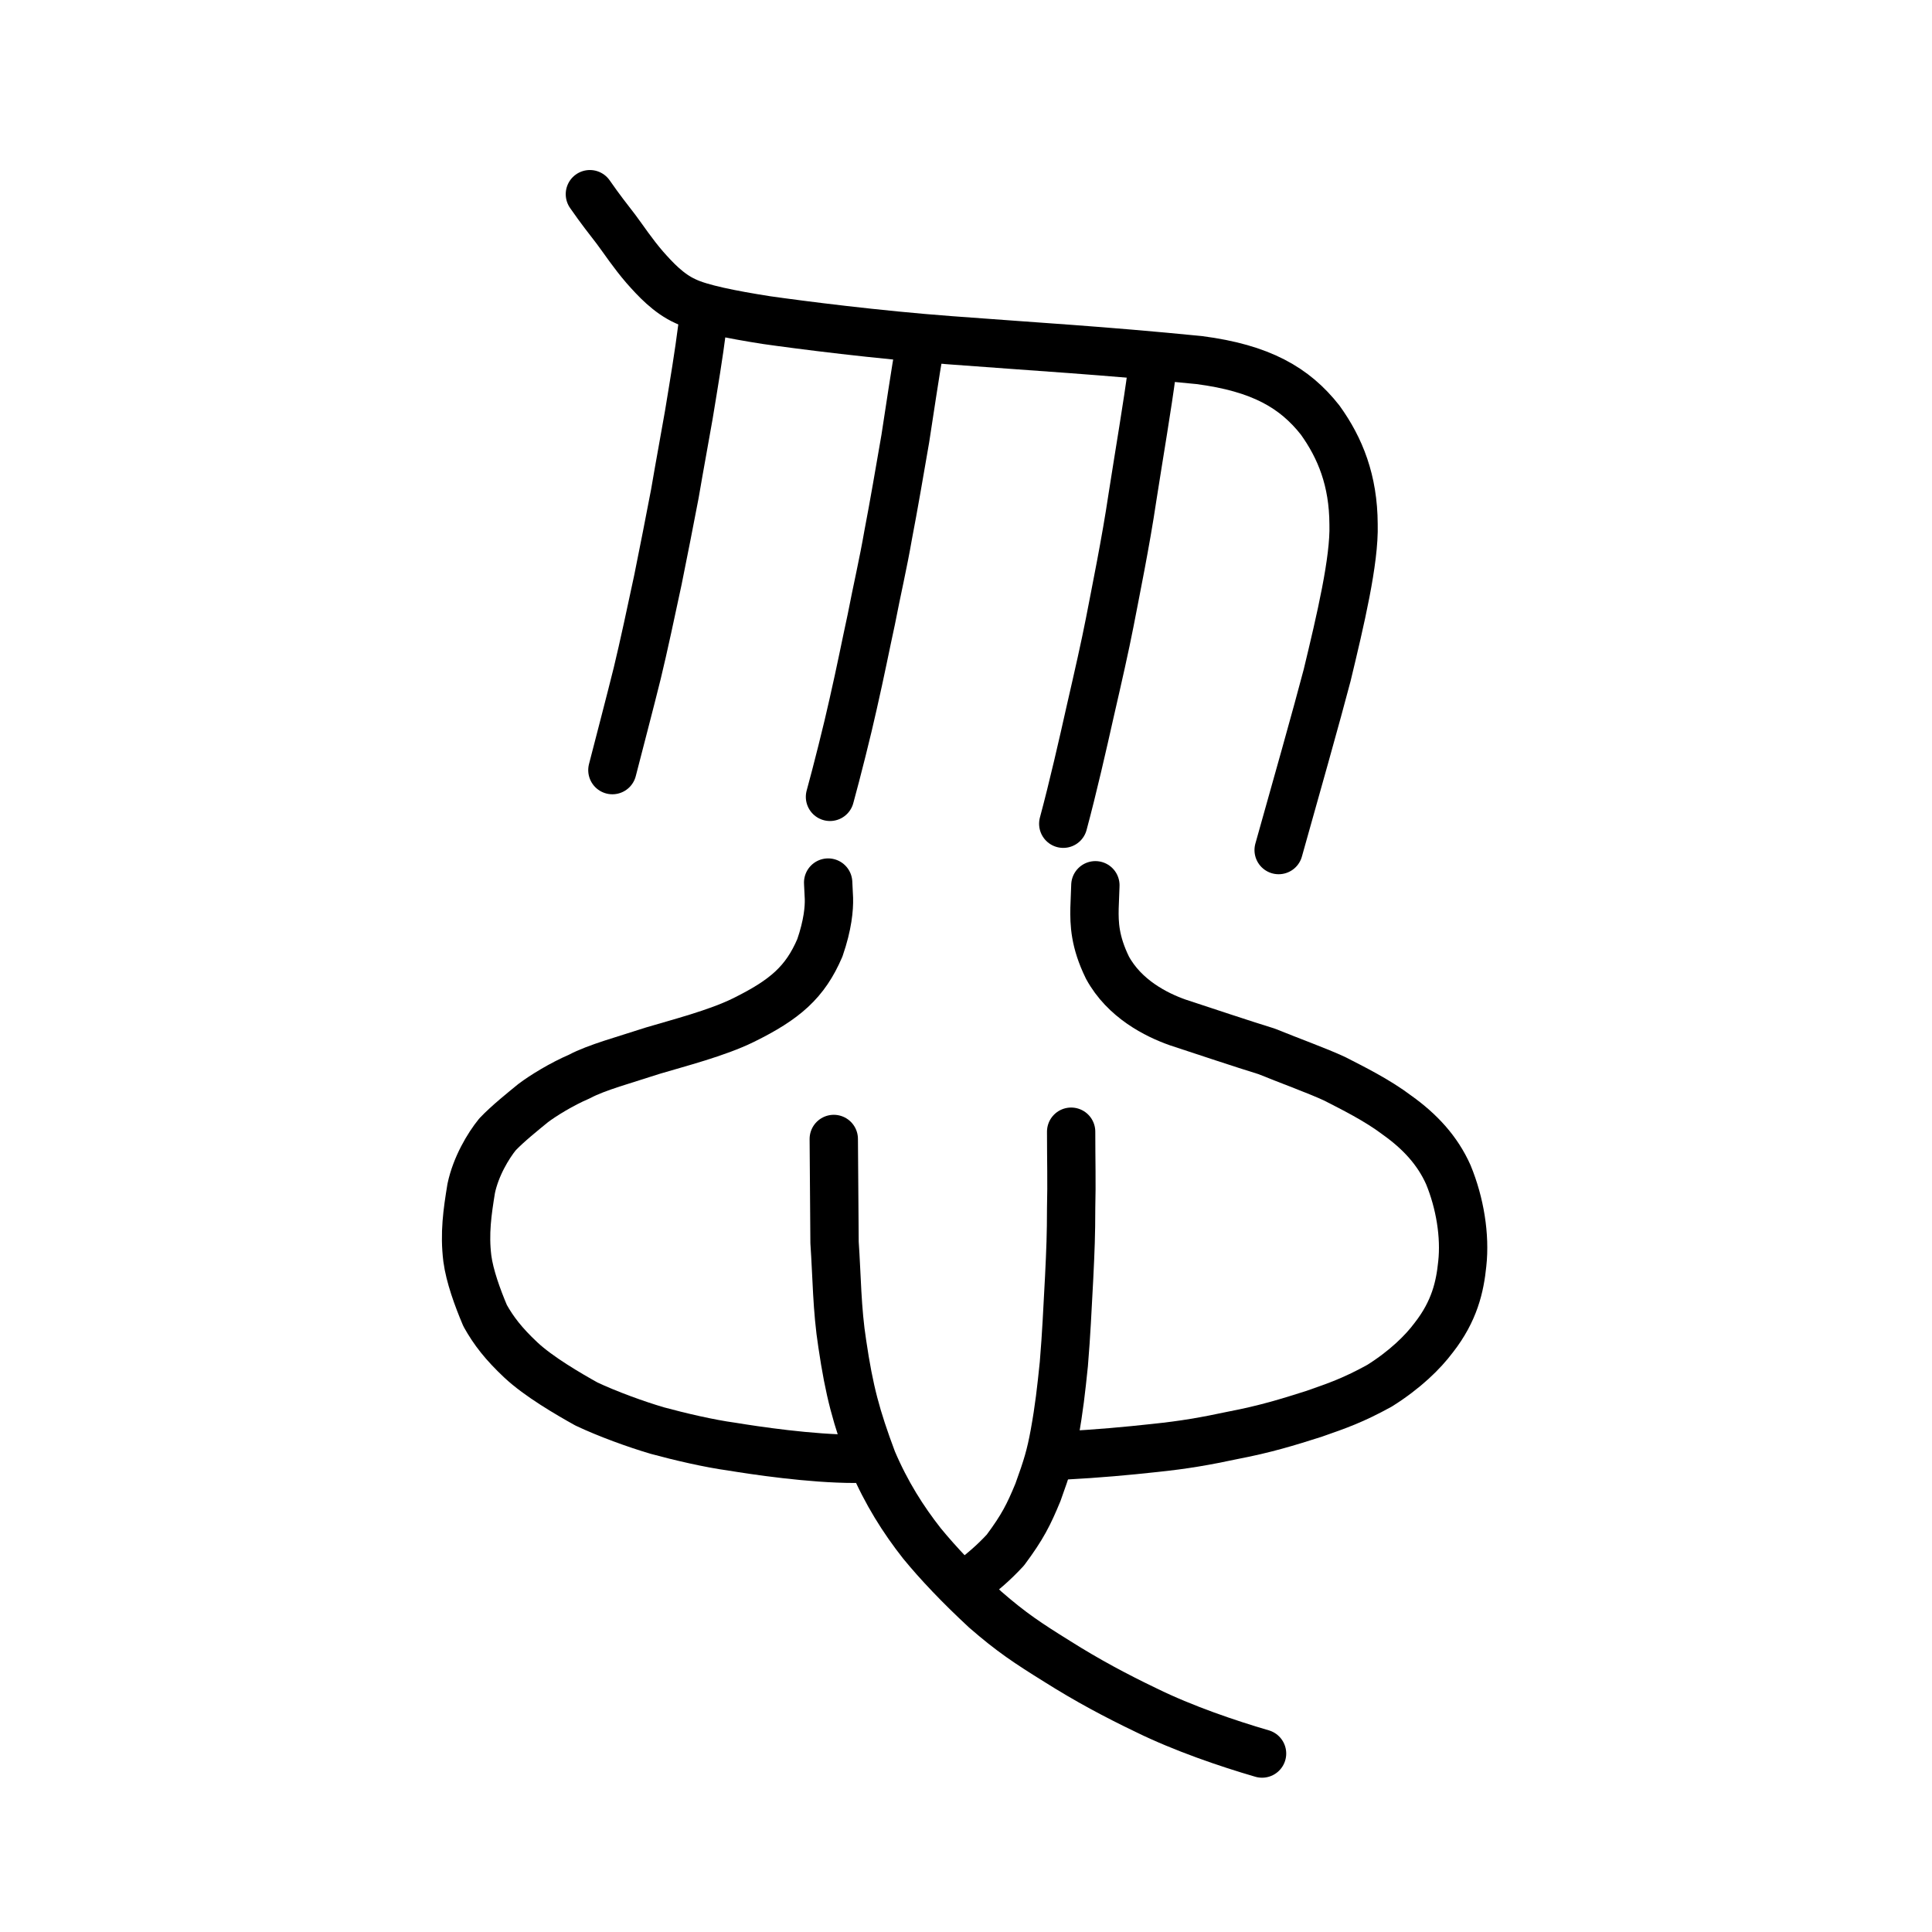
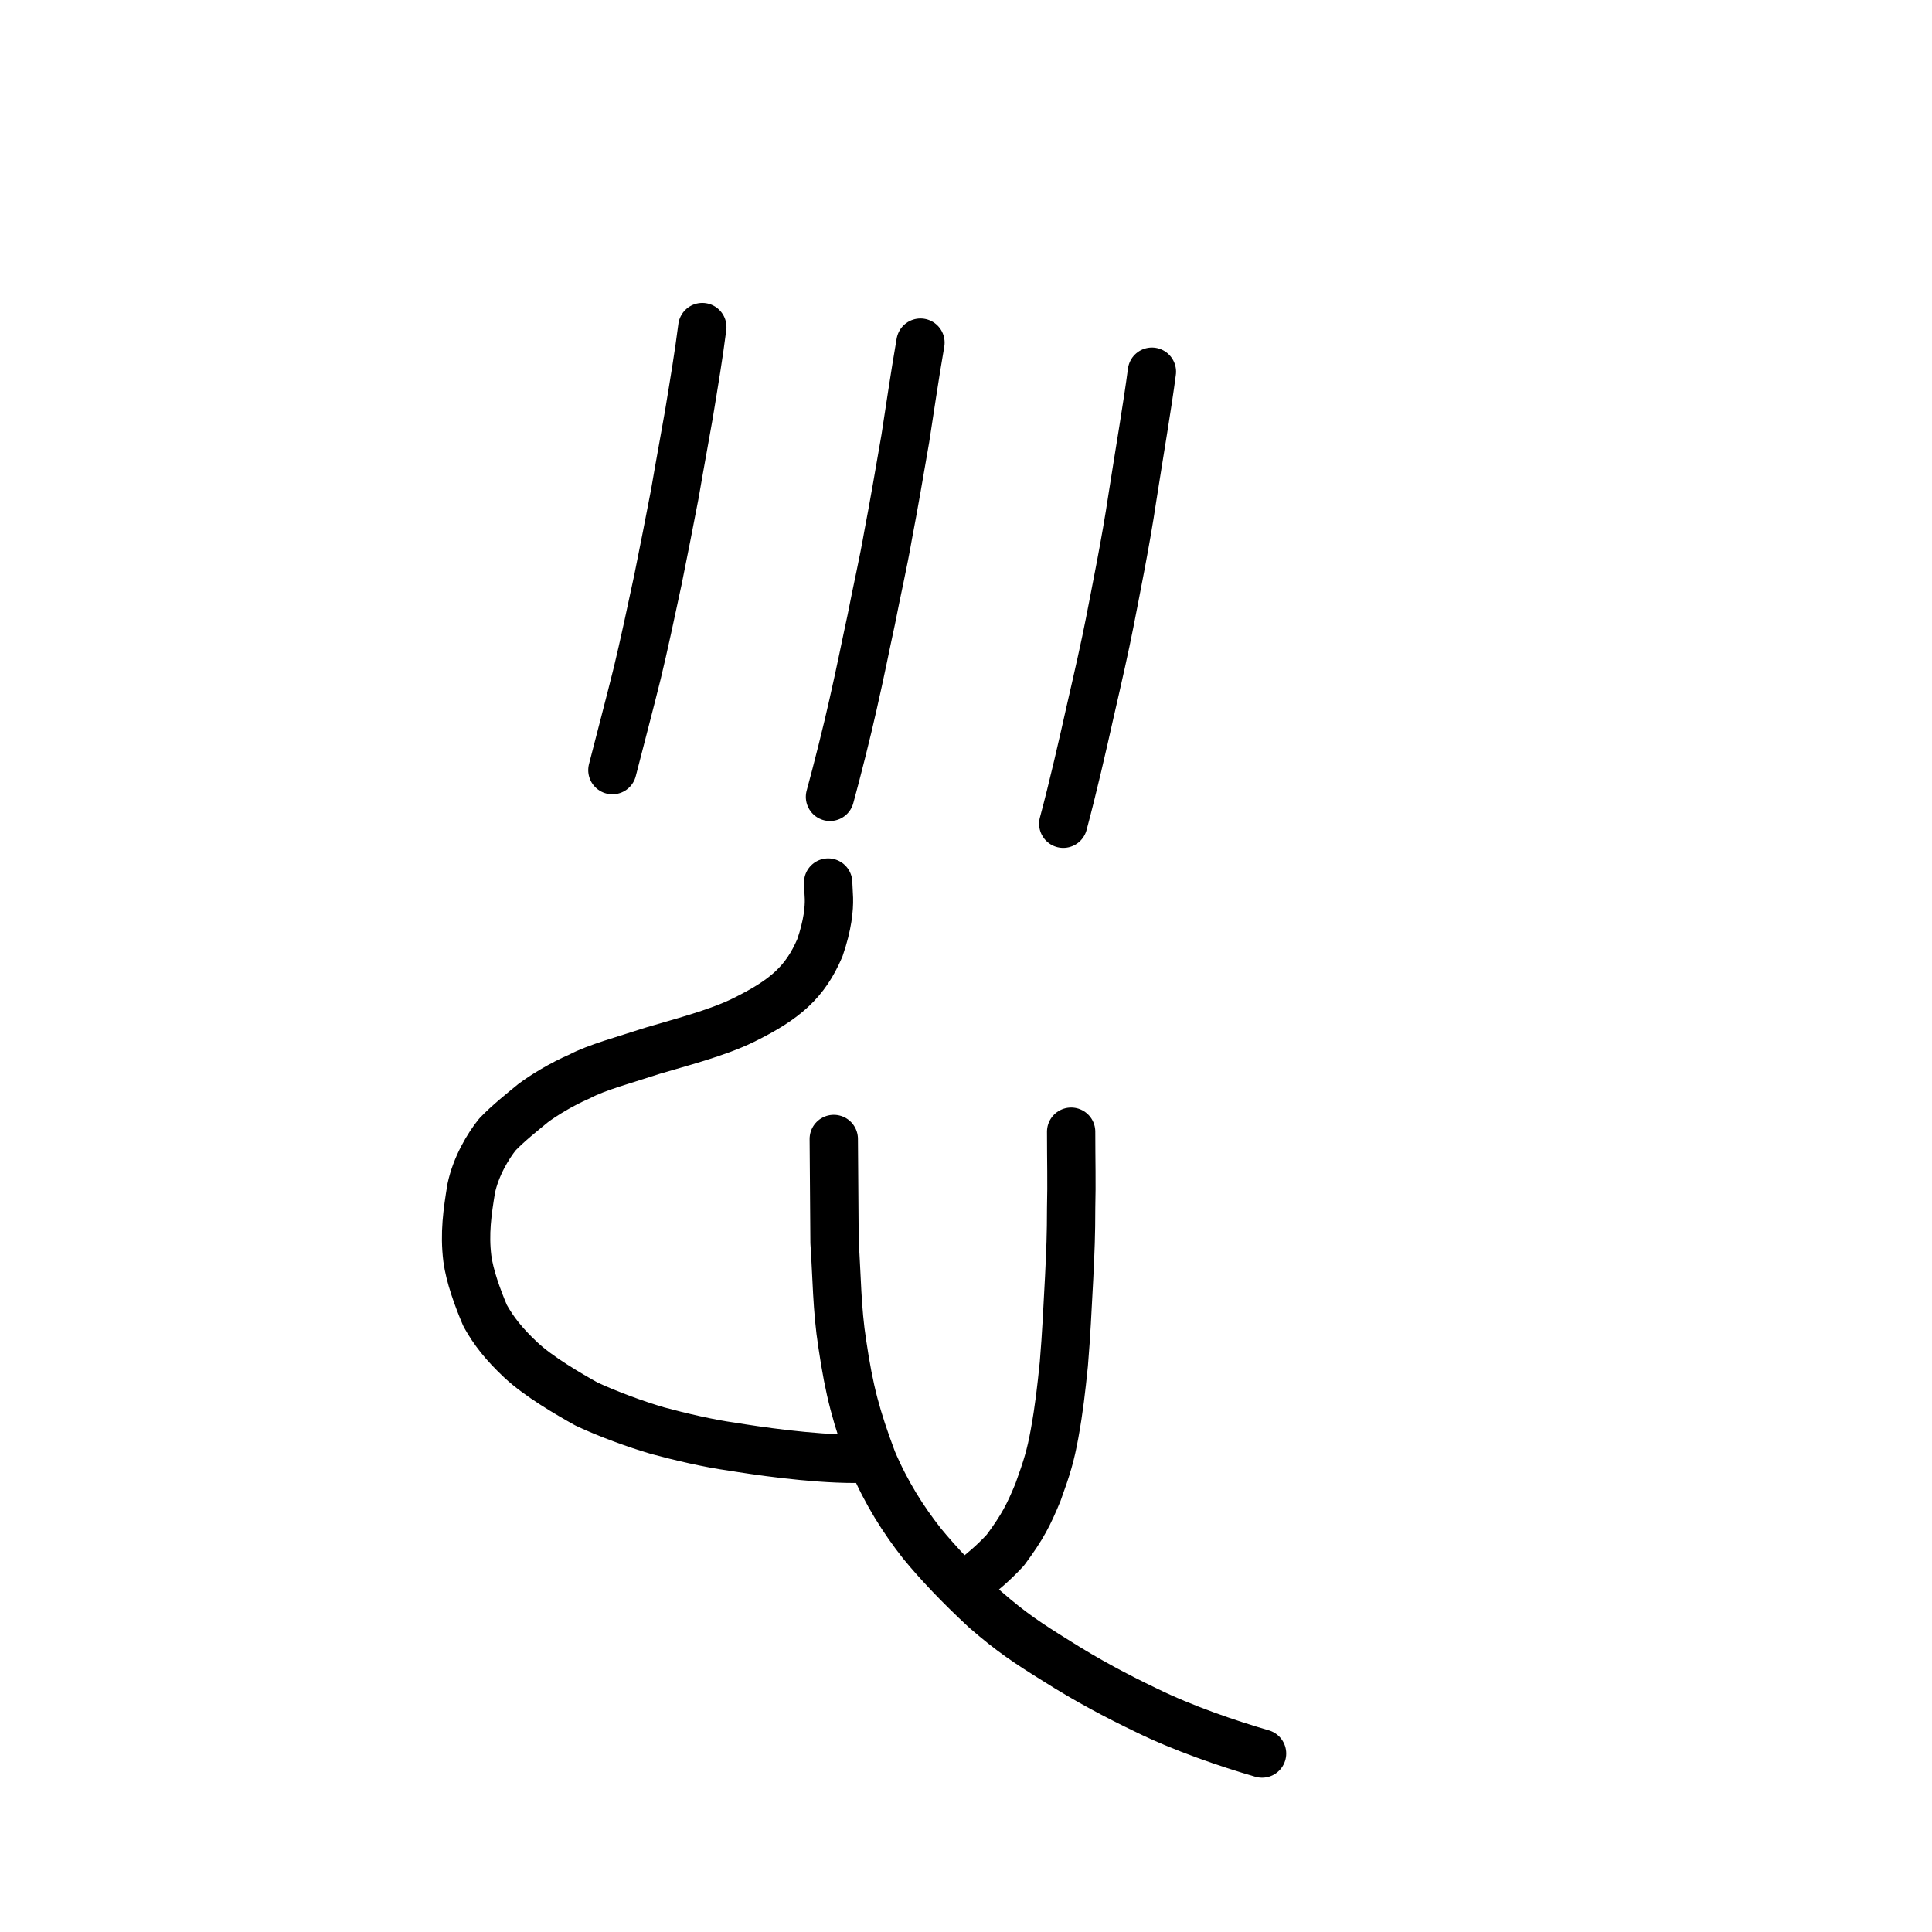
<svg xmlns="http://www.w3.org/2000/svg" xmlns:ns1="http://www.inkscape.org/namespaces/inkscape" xmlns:ns2="http://sodipodi.sourceforge.net/DTD/sodipodi-0.dtd" width="200px" height="200px" viewBox="0 0 200 200" version="1.1" id="SVGRoot" ns1:version="0.92.3 (2405546, 2018-03-11)" ns2:docname="5ffdss.svg">
  <ns2:namedview id="base" pagecolor="#ffffff" bordercolor="#666666" borderopacity="1.0" ns1:pageopacity="0.0" ns1:pageshadow="2" ns1:zoom="7.1272732" ns1:cx="110.70573" ns1:cy="137.82877" ns1:document-units="px" ns1:current-layer="layer1" showgrid="true" ns1:window-width="1398" ns1:window-height="899" ns1:window-x="34" ns1:window-y="135" ns1:window-maximized="0" showguides="false" ns1:snap-global="false">
    <ns1:grid type="xygrid" id="grid6085" />
  </ns2:namedview>
  <defs id="defs5523">
    <pattern y="0" x="0" height="6" width="6" patternUnits="userSpaceOnUse" id="EMFhbasepattern" />
  </defs>
  <g id="layer1" ns1:groupmode="layer" ns1:label="レイヤー 1">
-     <path style="opacity:1;vector-effect:none;fill:none;fill-opacity:1;stroke:#000000;stroke-width:5;stroke-linecap:round;stroke-linejoin:round;stroke-miterlimit:4;stroke-dasharray:none;stroke-dashoffset:0;stroke-opacity:1" d="m 132.364,88 c 1.594,-5.656 4.052,-14.375 5.022,-18.099 1.369,-5.69 2.844,-11.898 2.734,-15.624 -0.02,-4.538 -1.375,-7.89 -3.456,-10.788 -2.636,-3.352 -6.133,-5.384 -12.524,-6.214 C 114.034,36.274 107.373,35.904 98.352,35.221 90.794,34.658 82.919,33.645 79.331,33.135 75.682,32.561 72.49,31.925 70.962,31.181 69.201,30.392 67.81,28.872 66.748,27.671 65.457,26.169 64.631,24.885 63.767,23.732 62.944,22.663 62.174,21.698 61.064,20.101" id="path6087-1" ns1:connector-curvature="0" ns2:nodetypes="ccccccccccc" />
    <path style="opacity:1;vector-effect:none;fill:none;fill-opacity:1;stroke:#000000;stroke-width:5;stroke-linecap:round;stroke-linejoin:round;stroke-miterlimit:4;stroke-dasharray:none;stroke-dashoffset:0;stroke-opacity:1" d="m 119.245,38.477 c -0.444,3.416 -1.273,8.245 -2.019,13.027 -0.676,4.572 -1.772,9.932 -2.35,12.936 -0.482,2.466 -1.166,5.49 -2.039,9.288 -0.699,3.135 -1.781,7.884 -2.77,11.546" id="path834" ns1:connector-curvature="0" ns2:nodetypes="ccccc" />
    <path style="opacity:1;vector-effect:none;fill:none;fill-opacity:1;stroke:#000000;stroke-width:5;stroke-linecap:round;stroke-linejoin:round;stroke-miterlimit:4;stroke-dasharray:none;stroke-dashoffset:0;stroke-opacity:1" d="m 95.287,35.469 c -0.598,3.431 -1.154,7.282 -1.569,9.932 -0.577,3.341 -1.203,7.004 -1.775,9.97 -0.514,2.976 -1.161,5.717 -1.748,8.76 -0.572,2.622 -1.08,5.256 -1.886,8.785 -0.572,2.592 -1.691,7.041 -2.39,9.575" id="path834-98" ns1:connector-curvature="0" ns2:nodetypes="cccccc" />
    <path style="opacity:1;vector-effect:none;fill:none;fill-opacity:1;stroke:#000000;stroke-width:5;stroke-linecap:round;stroke-linejoin:round;stroke-miterlimit:4;stroke-dasharray:none;stroke-dashoffset:0;stroke-opacity:1" d="m 72.703,33.858 c -0.377,2.961 -0.827,5.623 -1.399,9.101 -0.387,2.244 -0.907,5.004 -1.444,8.155 -0.484,2.542 -1.203,6.207 -1.751,8.903 -0.666,3.116 -1.486,6.972 -2.137,9.654 -0.755,3.049 -1.85,7.212 -2.579,10.052" id="path834-2" ns1:connector-curvature="0" ns2:nodetypes="cccccc" />
    <path id="path824" d="m 86.312,117.906 0.08,10.721 c 0.24,3.469 0.24,6.937 0.8,10.485 0.72,4.888 1.44,7.568 3.121,12.062 1.44,3.39 3.201,6.149 5.122,8.593 1.681,2.05 3.841,4.336 6.562,6.859 2.721,2.365 4.402,3.469 7.443,5.361 3.121,1.971 6.082,3.548 9.203,5.045 3.841,1.892 8.483,3.469 12.004,4.494" style="fill:none;stroke:#000000;stroke-width:5.004px;stroke-linecap:round;stroke-linejoin:round;stroke-miterlimit:4;stroke-dasharray:none;stroke-opacity:1" ns1:connector-curvature="0" ns2:nodetypes="ccccccccc" />
    <path id="path826-27" d="m 100.294,163.866 c 1.444,-1.162 2.476,-1.991 3.782,-3.402 1.788,-2.406 2.407,-3.651 3.37,-5.974 0.963,-2.655 1.307,-3.817 1.719,-6.057 0.481,-2.655 0.688,-4.564 0.963,-7.219 0.275,-3.319 0.344,-5.227 0.55,-8.961 0.138,-2.821 0.206,-4.481 0.206,-7.219 0.069,-2.655 0,-4.812 0,-7.882" style="fill:none;stroke:#000000;stroke-width:5;stroke-linecap:round;stroke-linejoin:round;stroke-miterlimit:4;stroke-dasharray:none;stroke-opacity:1" ns1:connector-curvature="0" ns2:nodetypes="cccccccc" />
-     <path id="path828" d="m 113.393,91.643 c -0.029,0.656 -0.049,1.267 -0.089,2.374 -0.03,1.571 0.016,3.448 1.338,6.151 1.761,3.232 5.042,4.888 7.282,5.676 2.881,0.946 6.642,2.207 9.203,2.996 2.321,0.946 5.362,2.05 7.042,2.838 1.841,0.946 4.402,2.207 6.482,3.784 2.321,1.656 4.161,3.626 5.282,6.149 1.2,2.917 1.761,6.307 1.44,9.224 -0.24,2.365 -0.8,4.888 -2.961,7.647 -1.12,1.498 -2.961,3.311 -5.602,4.967 -2.721,1.498 -4.321,2.05 -6.802,2.917 -2.721,0.867 -5.042,1.577 -8.323,2.207 -2.961,0.631 -5.103,1.004 -8.144,1.32 -2.881,0.315 -5.878,0.59 -9.407,0.777" style="fill:none;stroke:#000000;stroke-width:5.004px;stroke-linecap:round;stroke-linejoin:round;stroke-miterlimit:4;stroke-dasharray:none;stroke-opacity:1" ns1:connector-curvature="0" ns2:nodetypes="ccccccccccccccc" />
    <path id="path830" d="m 85.73,91.363 c 0.026,0.581 0.05,0.993 0.081,1.645 0.026,1.019 -0.109,2.71 -0.939,5.111 -1.521,3.548 -3.601,5.361 -7.923,7.489 -2.721,1.34 -6.722,2.365 -9.363,3.153 -2.881,0.946 -5.842,1.734 -7.603,2.68 -1.841,0.788 -3.761,1.971 -4.802,2.759 -0.96,0.788 -2.641,2.129 -3.681,3.232 -0.96,1.183 -2.241,3.311 -2.721,5.597 -0.4,2.444 -0.72,4.651 -0.4,7.253 0.24,1.813 1.04,4.021 1.841,5.913 0.88,1.577 1.921,2.917 3.681,4.572 1.841,1.734 4.962,3.548 6.802,4.572 2.161,1.025 5.202,2.129 7.363,2.759 2.321,0.631 5.362,1.34 7.683,1.656 2.401,0.394 8.163,1.261 12.724,1.261" style="fill:none;stroke:#000000;stroke-width:5.004px;stroke-linecap:round;stroke-linejoin:round;stroke-miterlimit:4;stroke-dasharray:none;stroke-opacity:1" ns1:connector-curvature="0" ns2:nodetypes="cccscccccccccccc" />
  </g>
</svg>